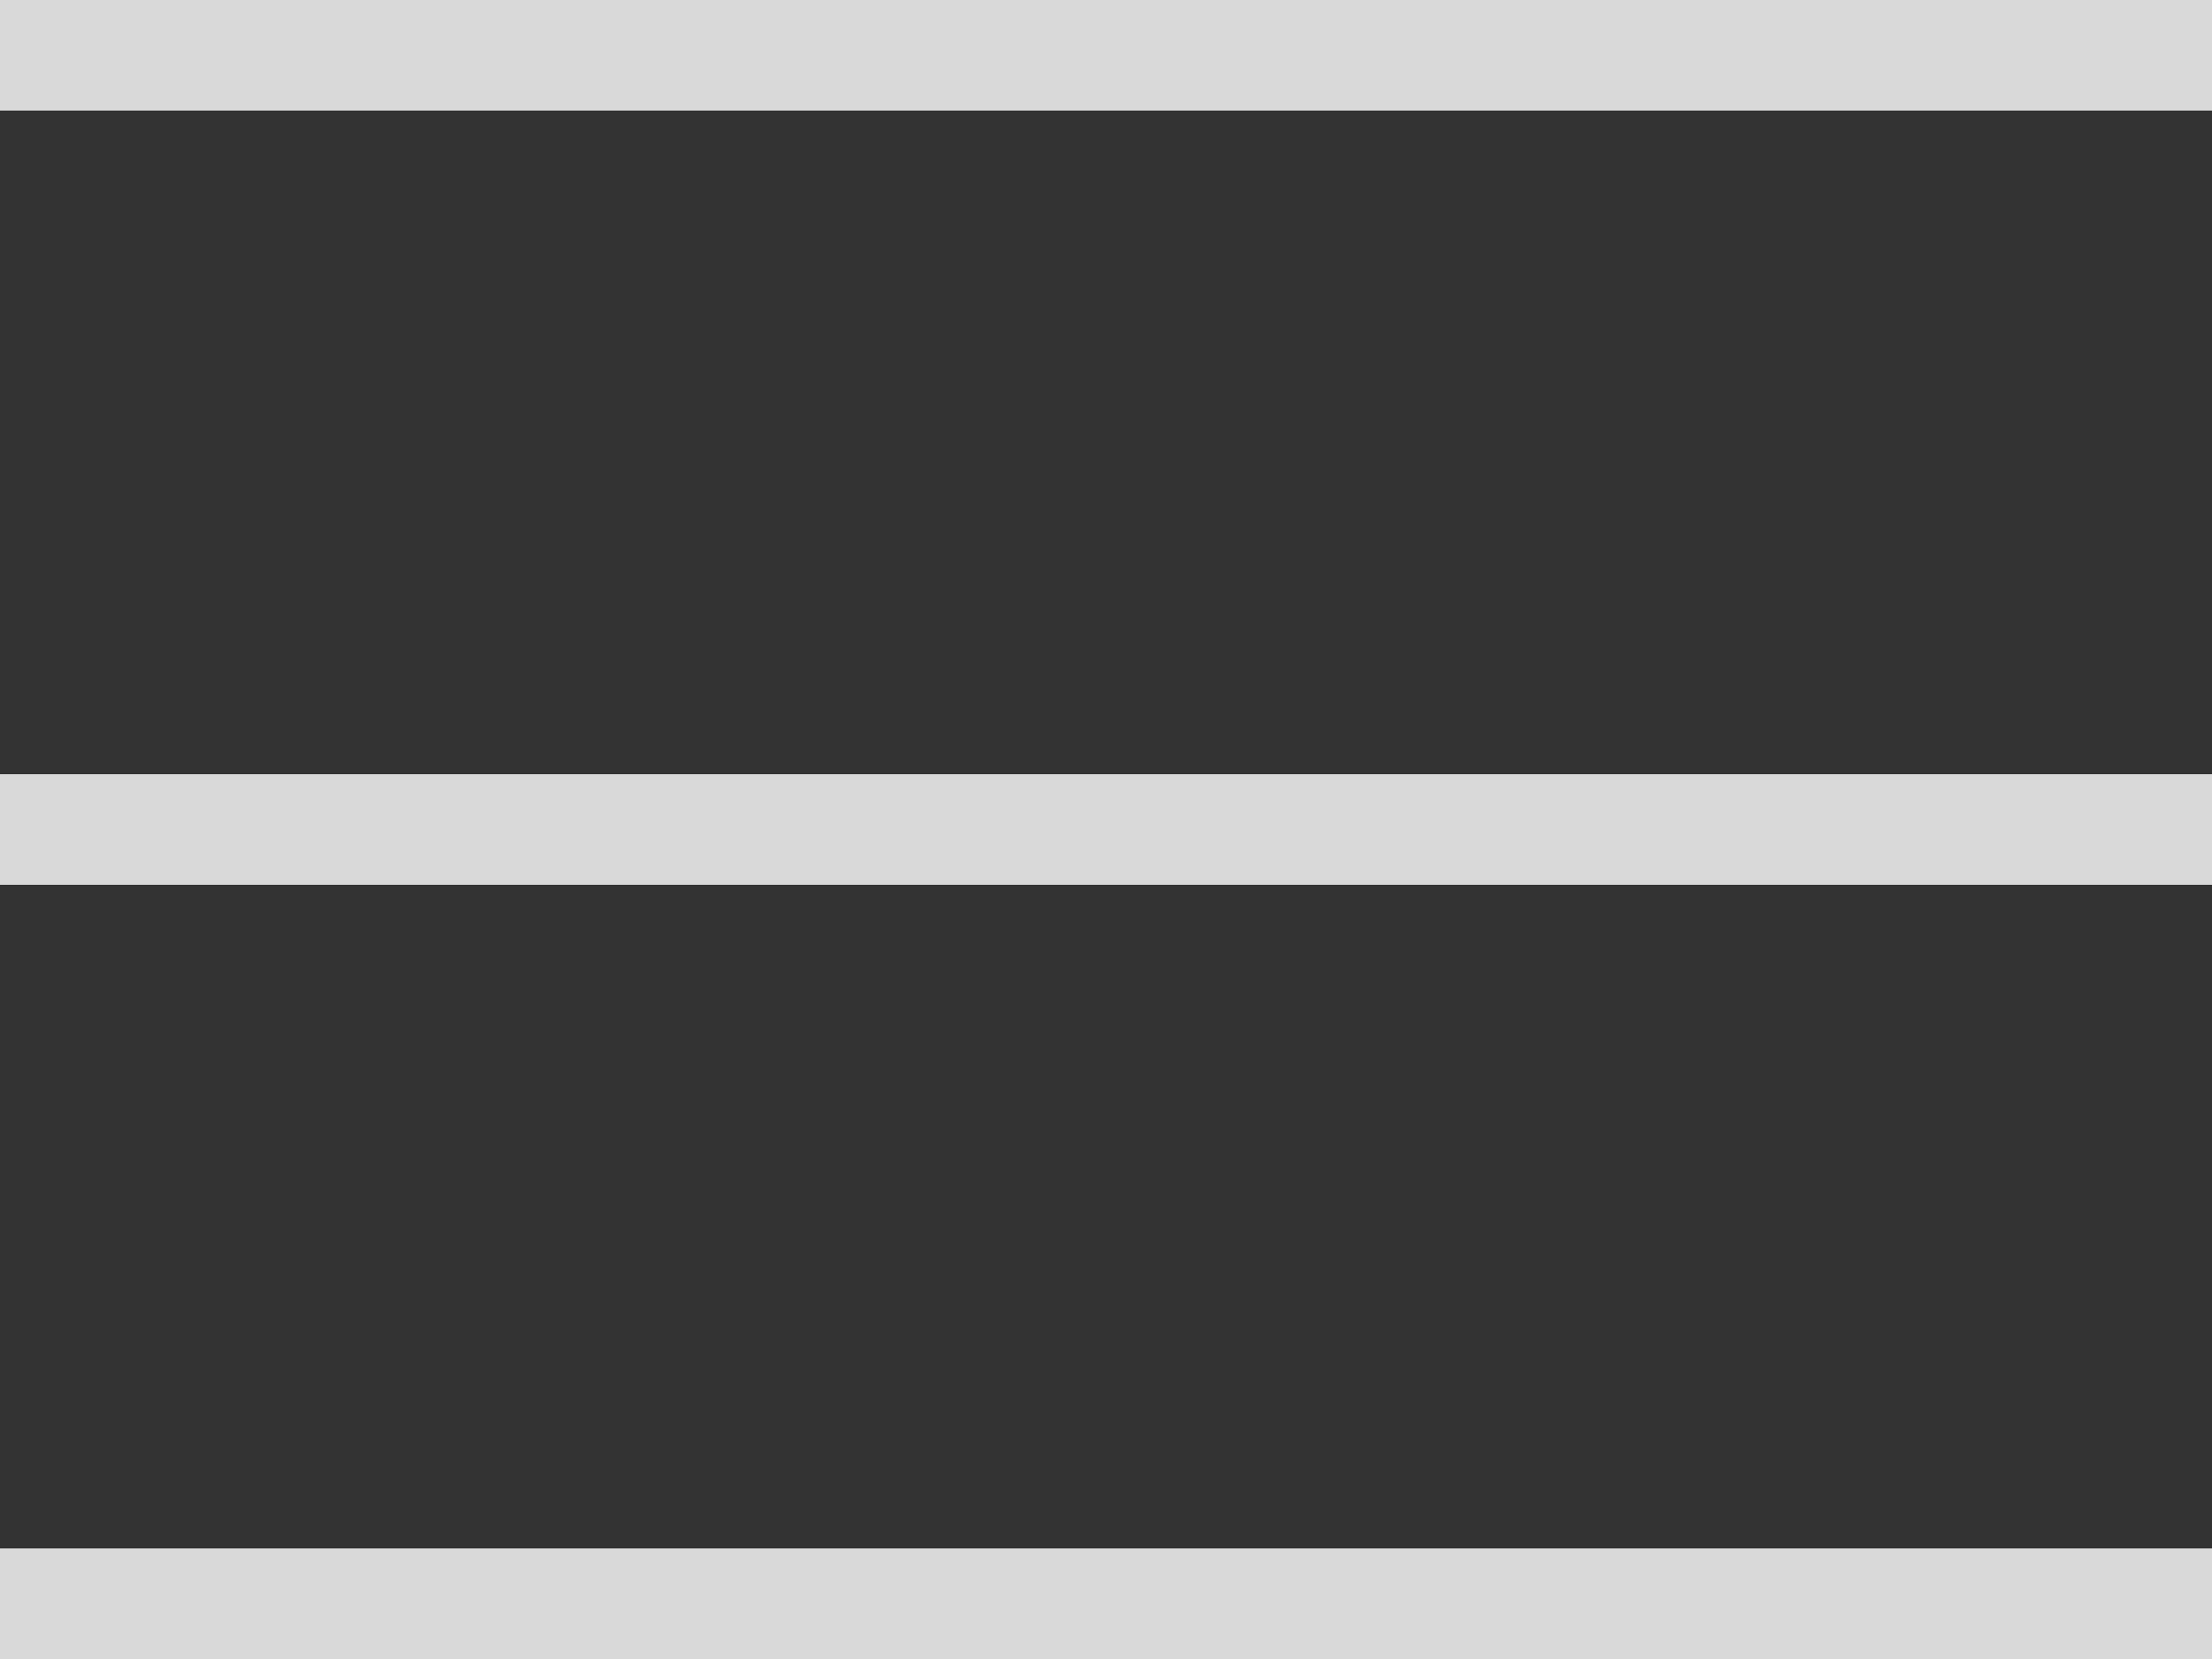
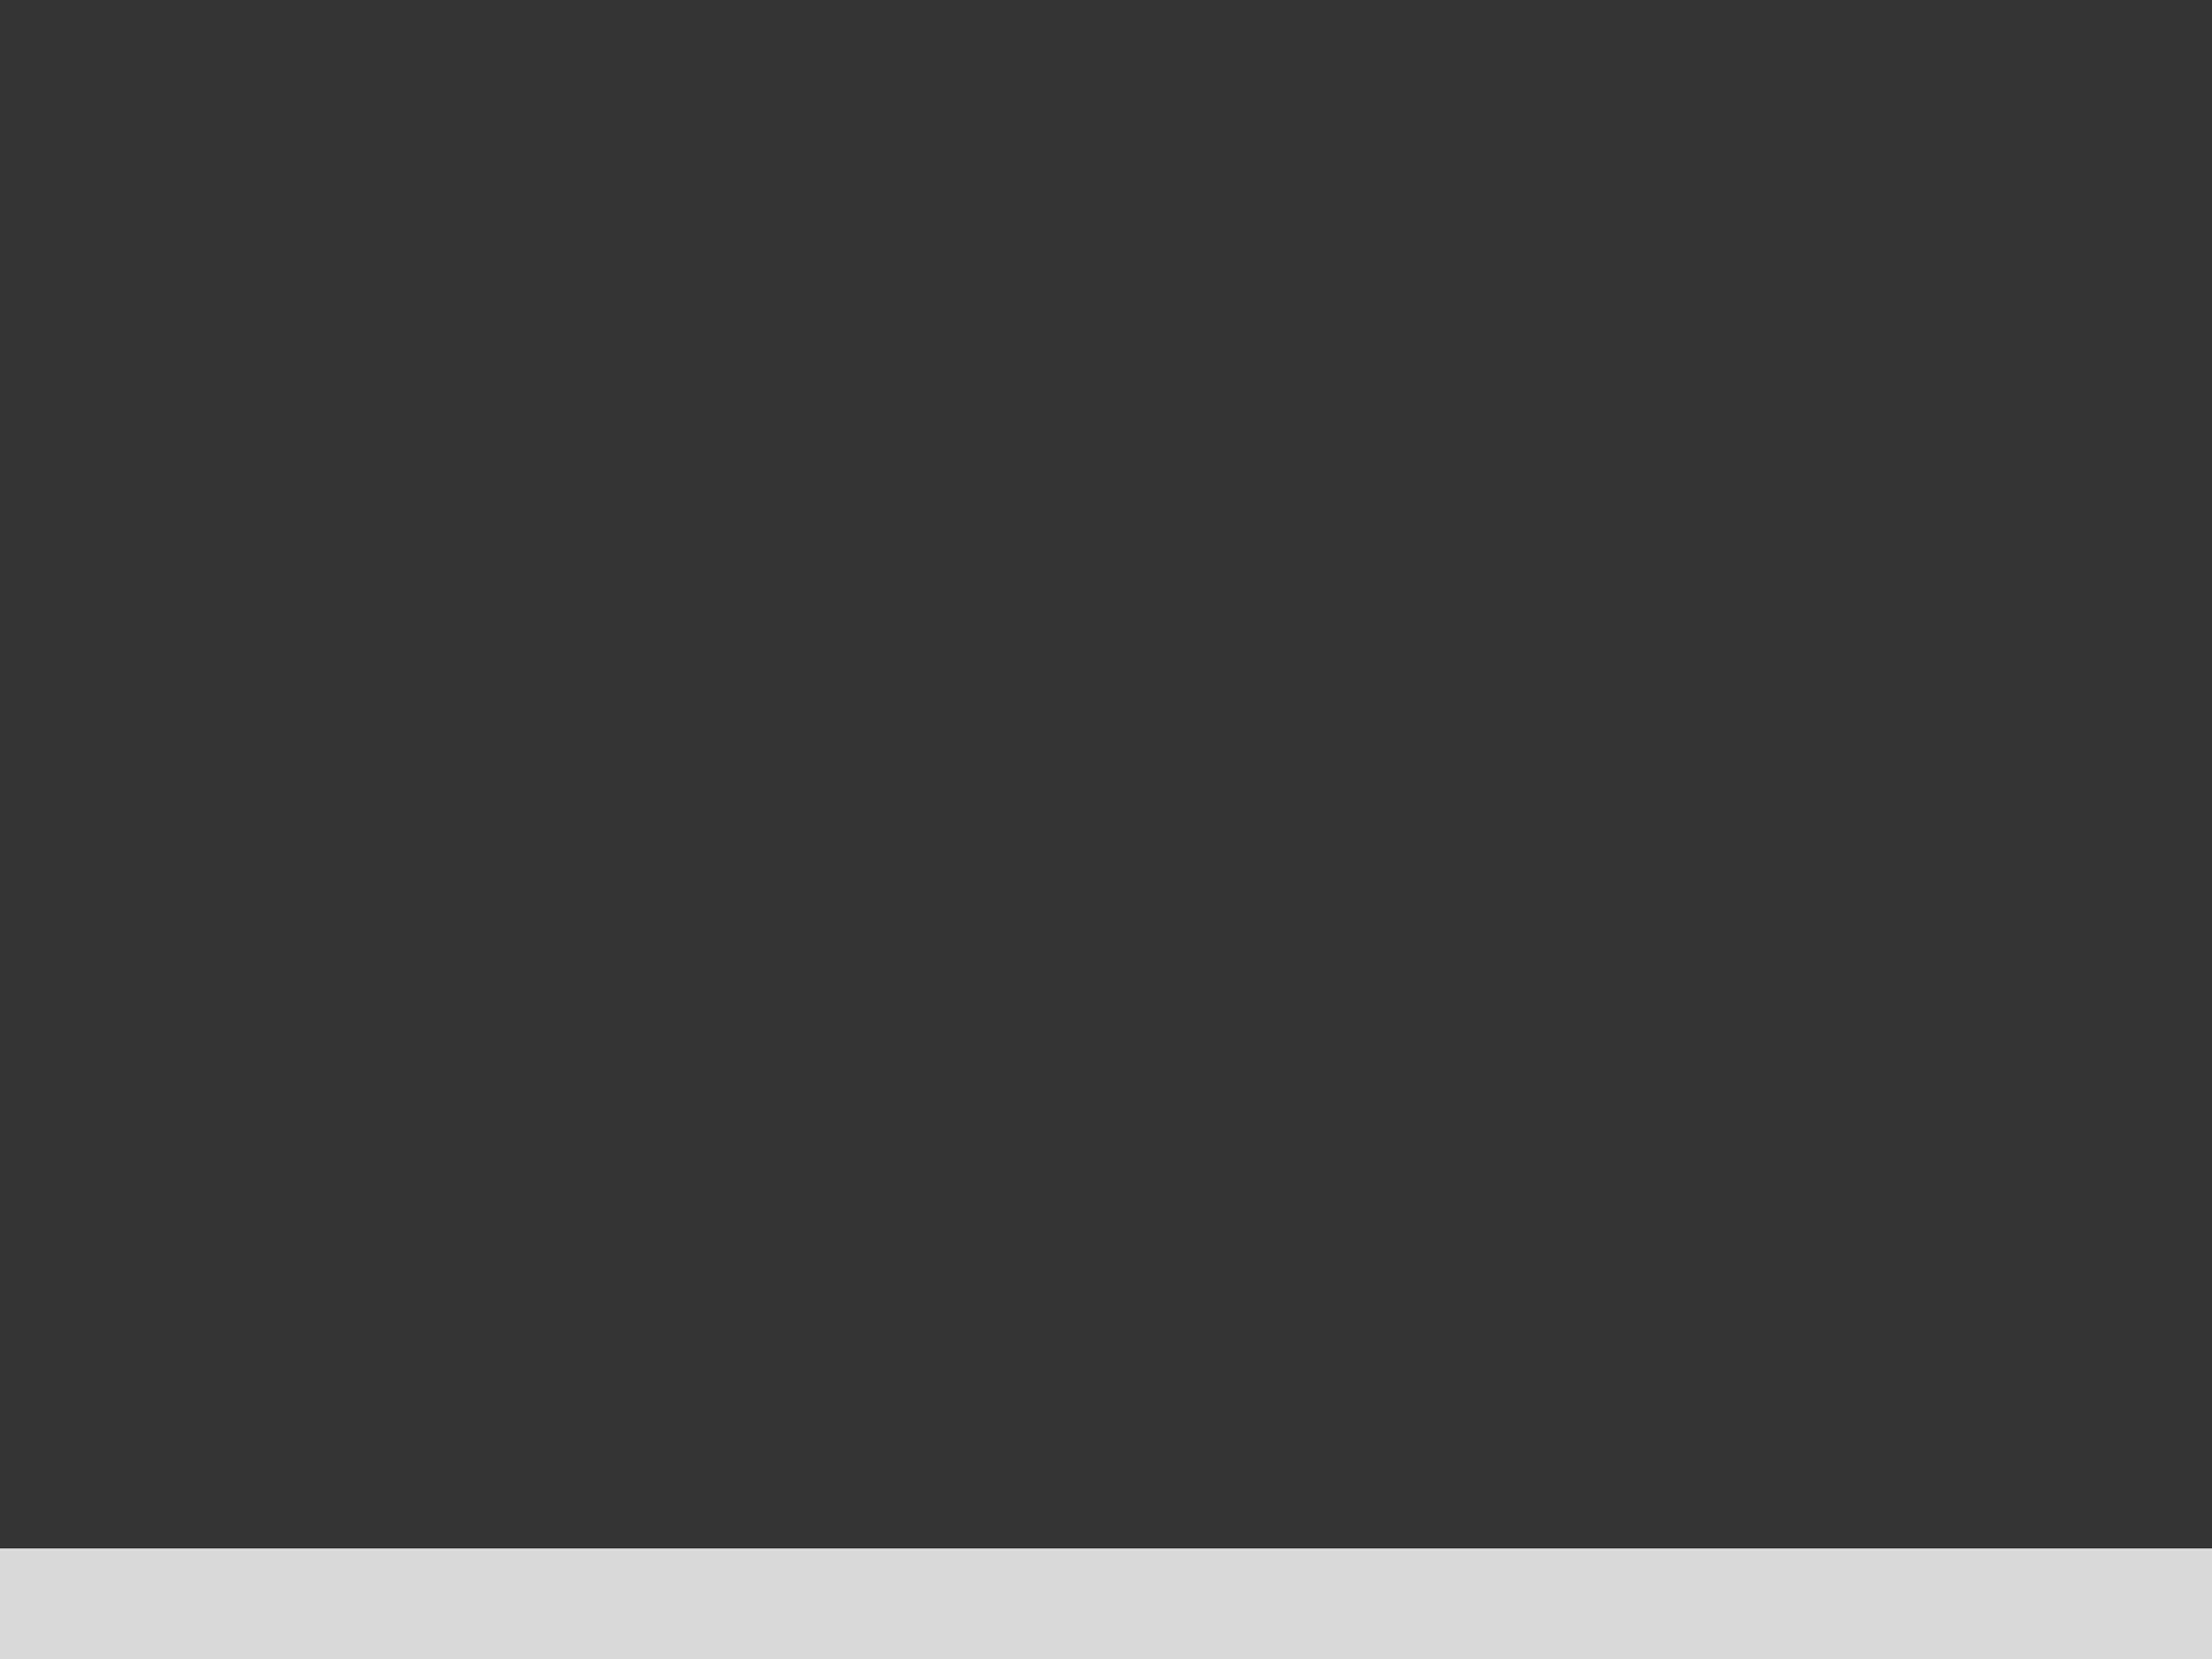
<svg xmlns="http://www.w3.org/2000/svg" width="20" height="15" viewBox="0 0 20 15">
  <rect x="0" y="0" width="20" height="15" fill="#333333" stroke="none" />
  <g transform="translate(-382.75 -123.5)" opacity="0.9">
-     <path d="M20,.5H0v-1H20Z" transform="translate(382.75 124)" fill="#ebebeb" />
-     <path d="M20,.5H0v-1H20Z" transform="translate(382.75 131)" fill="#ebebeb" />
    <path d="M20,.5H0v-1H20Z" transform="translate(382.75 138)" fill="#ebebeb" />
  </g>
</svg>